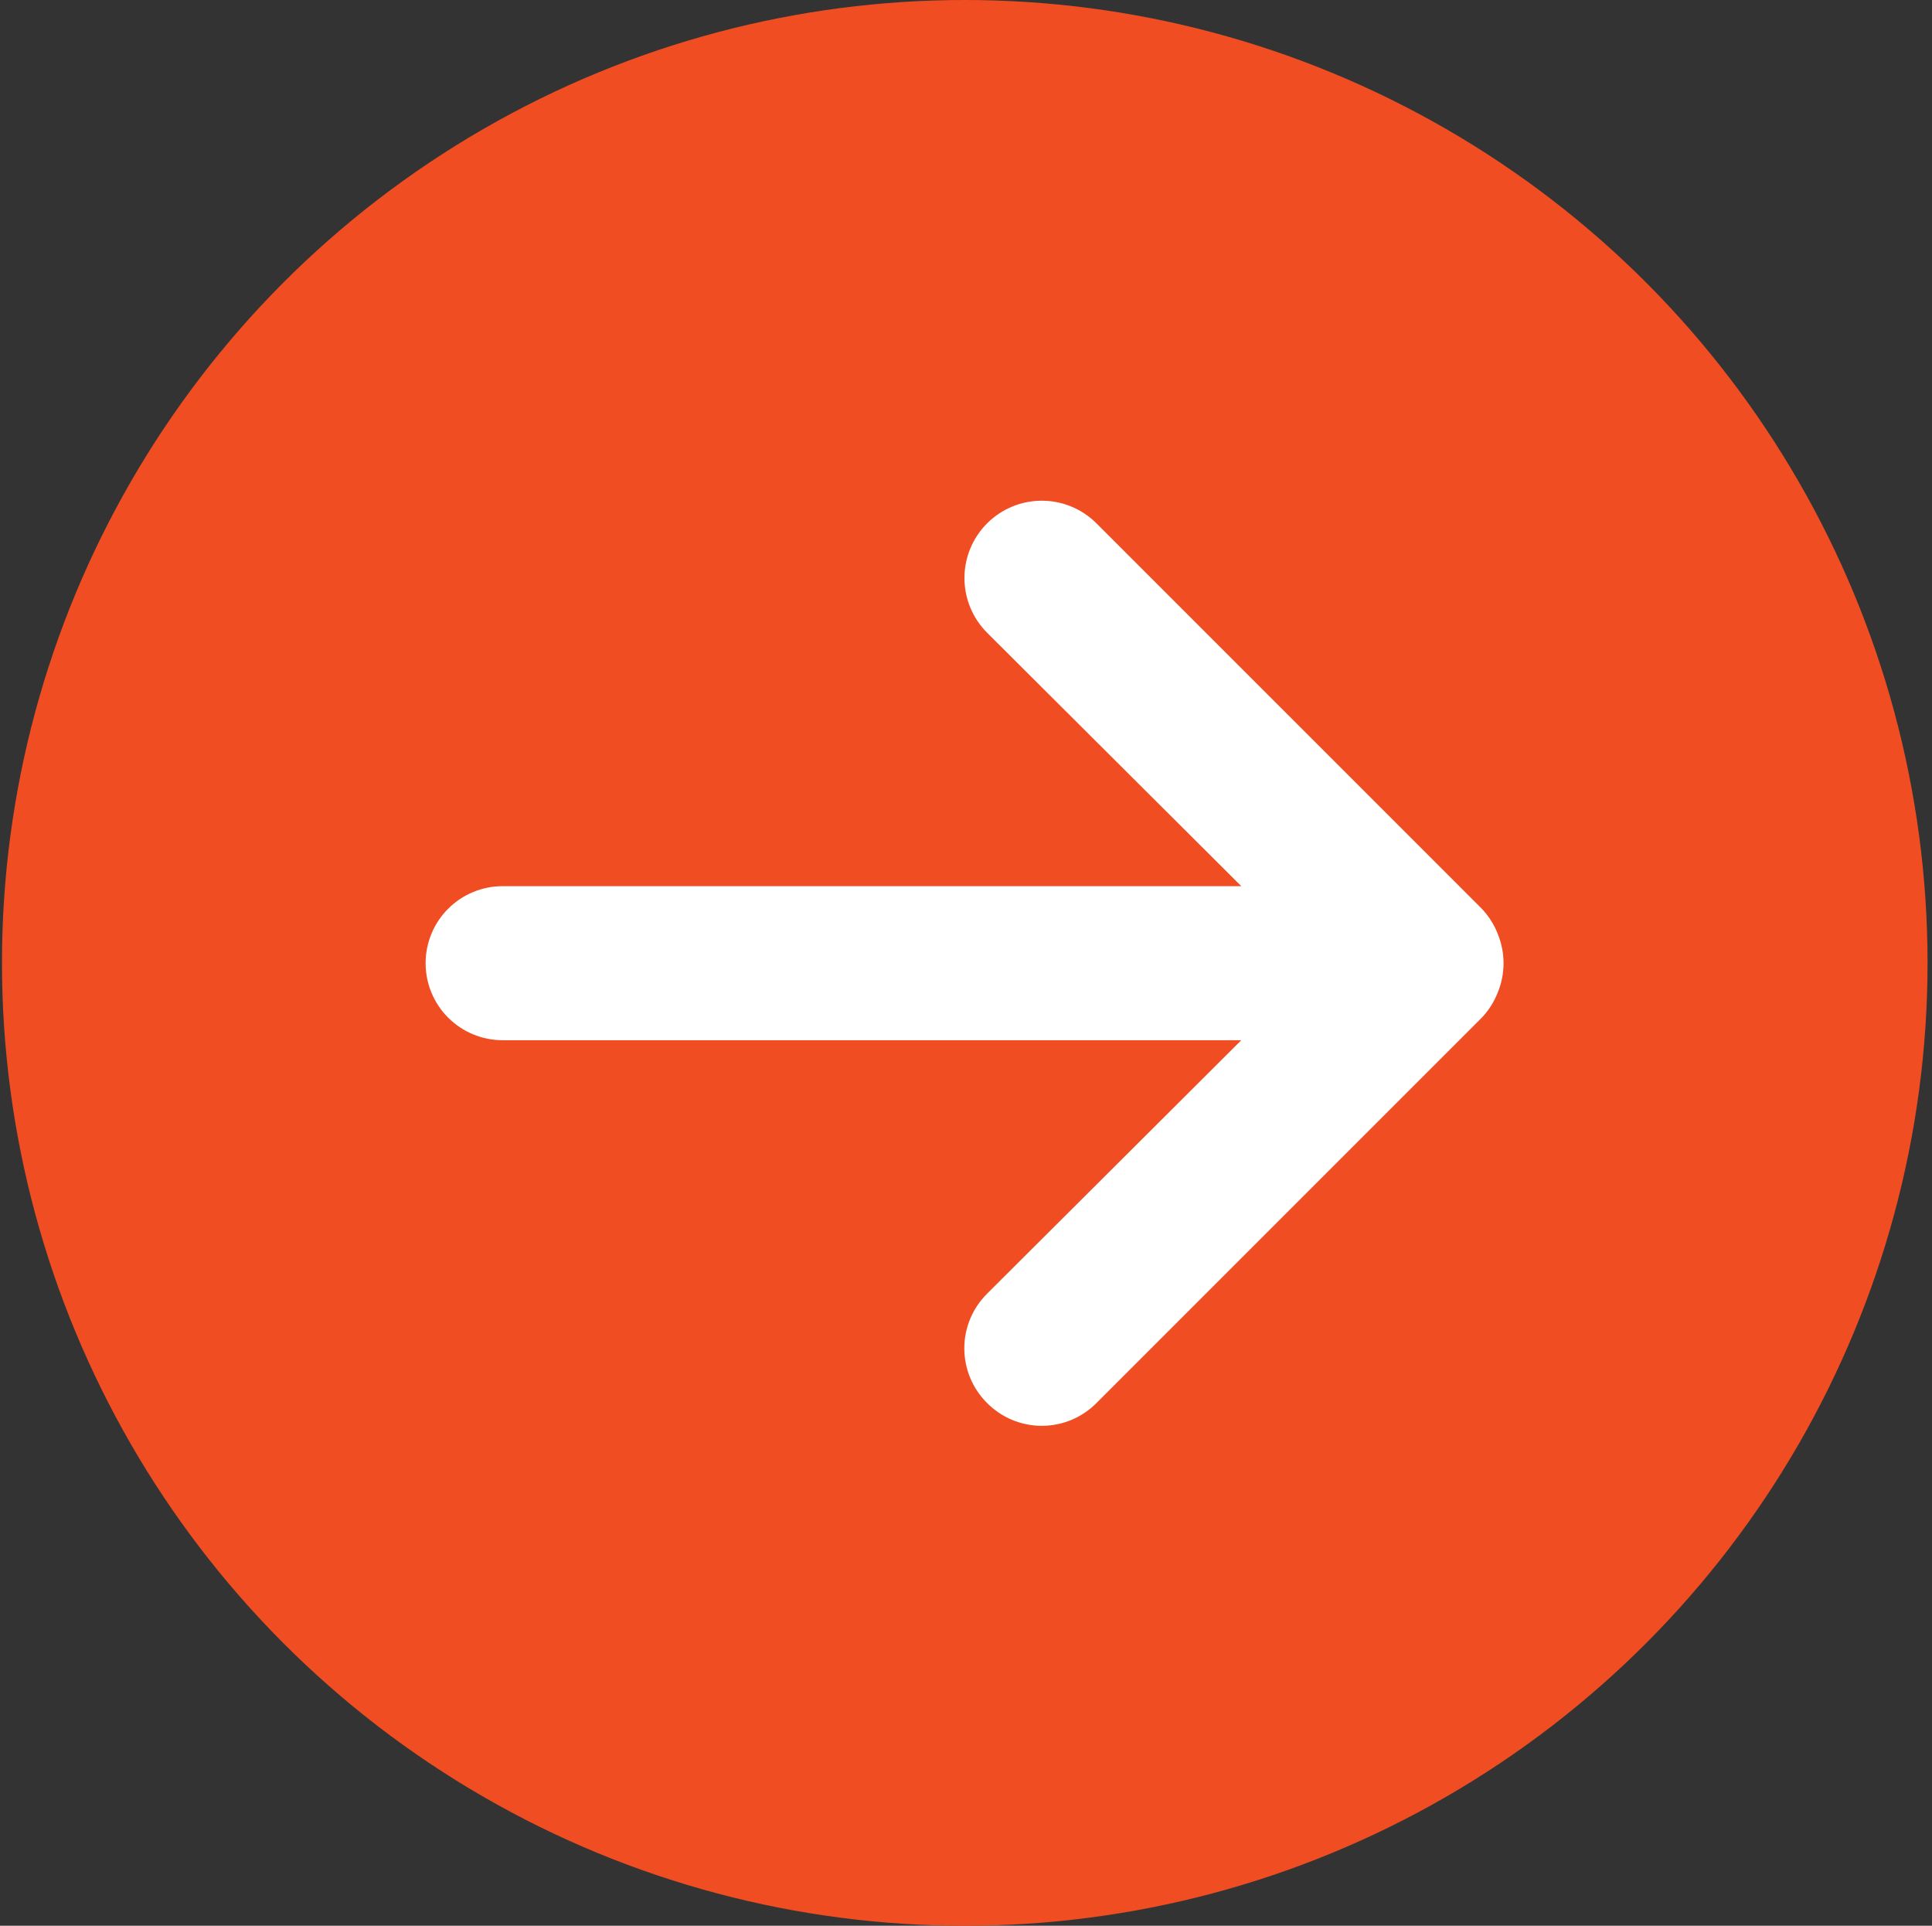
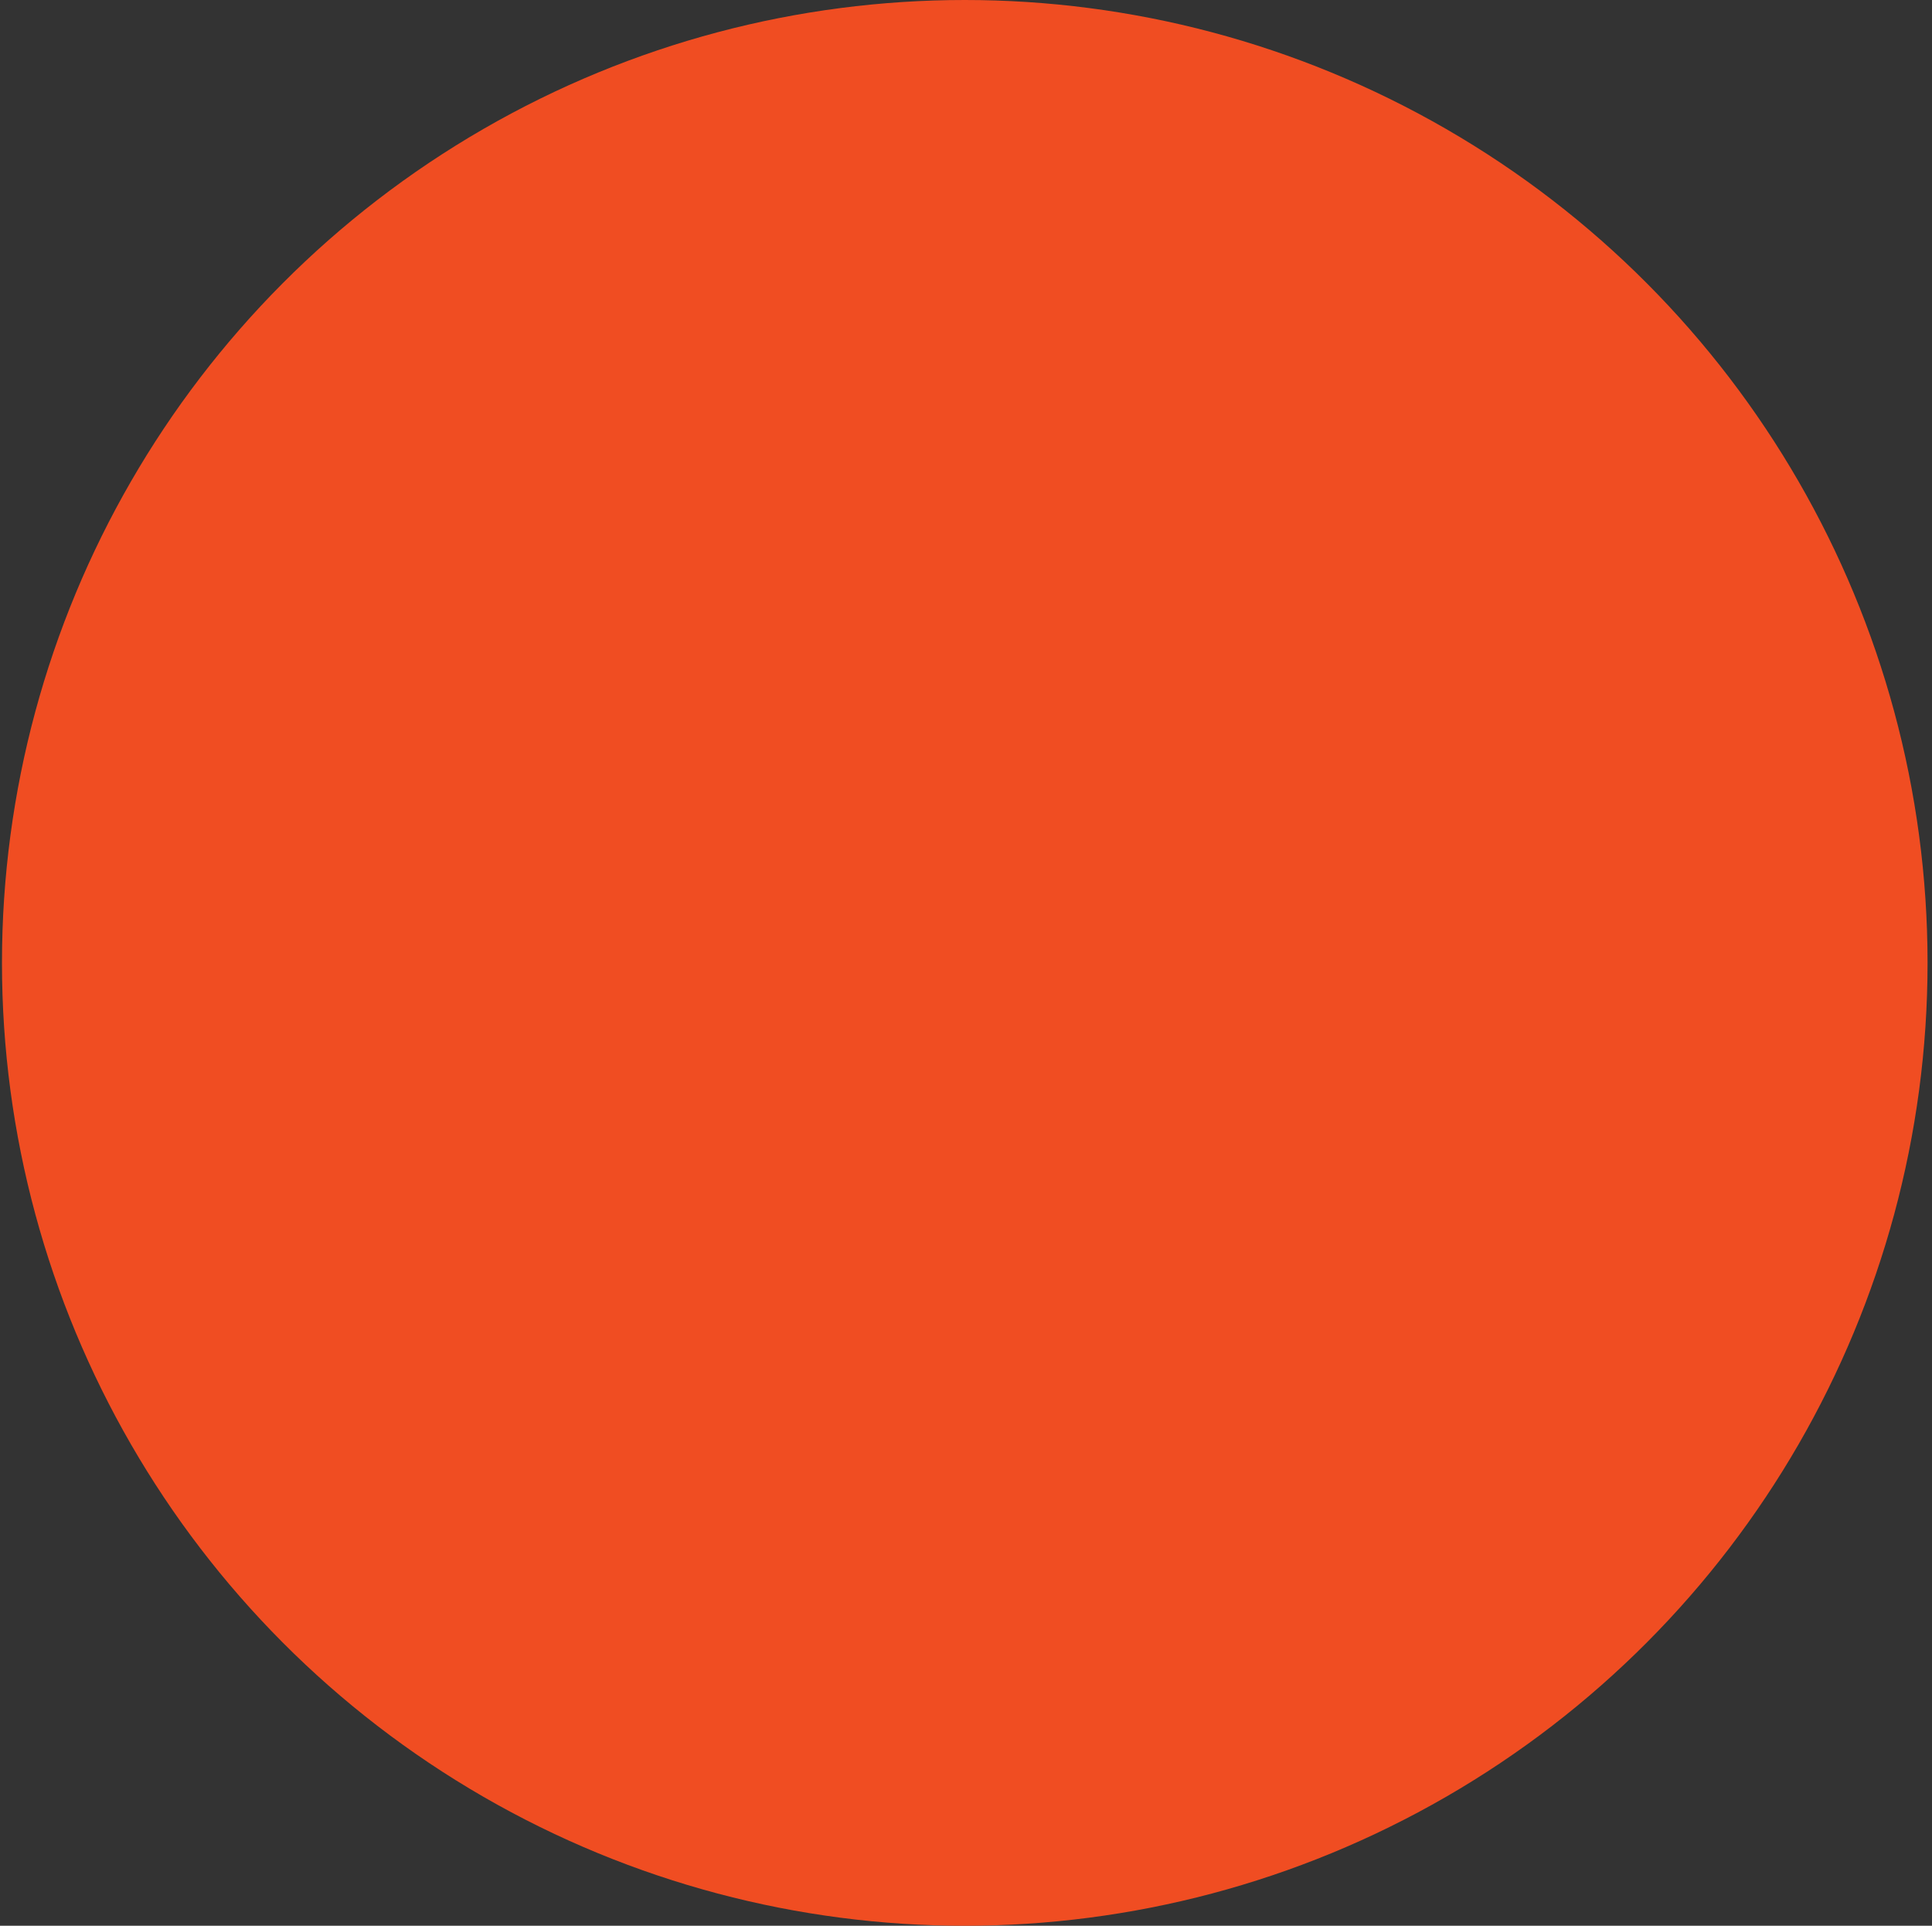
<svg xmlns="http://www.w3.org/2000/svg" width="301" height="300" viewBox="0 0 301 300" fill="none">
  <rect x="0" y="0" width="301" height="300" fill="#333333" stroke="none" />
  <circle cx="150.307" cy="150" r="150" fill="#F04D22" />
-   <path d="M233.347 154.609C232.776 156.082 231.919 157.428 230.827 158.569L170.827 218.569C169.711 219.694 168.384 220.587 166.922 221.196C165.459 221.805 163.891 222.119 162.307 222.119C160.722 222.119 159.154 221.805 157.692 221.196C156.229 220.587 154.902 219.694 153.787 218.569C152.662 217.454 151.769 216.126 151.16 214.664C150.551 213.202 150.237 211.633 150.237 210.049C150.237 208.465 150.551 206.896 151.16 205.434C151.769 203.972 152.662 202.645 153.787 201.529L193.387 162.049H78.307C75.124 162.049 72.072 160.785 69.821 158.534C67.571 156.284 66.307 153.232 66.307 150.049C66.307 146.867 67.571 143.814 69.821 141.564C72.072 139.313 75.124 138.049 78.307 138.049H193.387L153.787 98.569C152.668 97.45 151.78 96.122 151.175 94.66C150.569 93.198 150.258 91.631 150.258 90.049C150.258 86.853 151.527 83.789 153.787 81.529C156.046 79.269 159.111 78 162.307 78C163.889 78 165.456 78.312 166.918 78.917C168.379 79.523 169.708 80.41 170.827 81.529L230.827 141.529C231.919 142.67 232.776 144.016 233.347 145.489C234.547 148.411 234.547 151.688 233.347 154.609Z" fill="white" />
</svg>